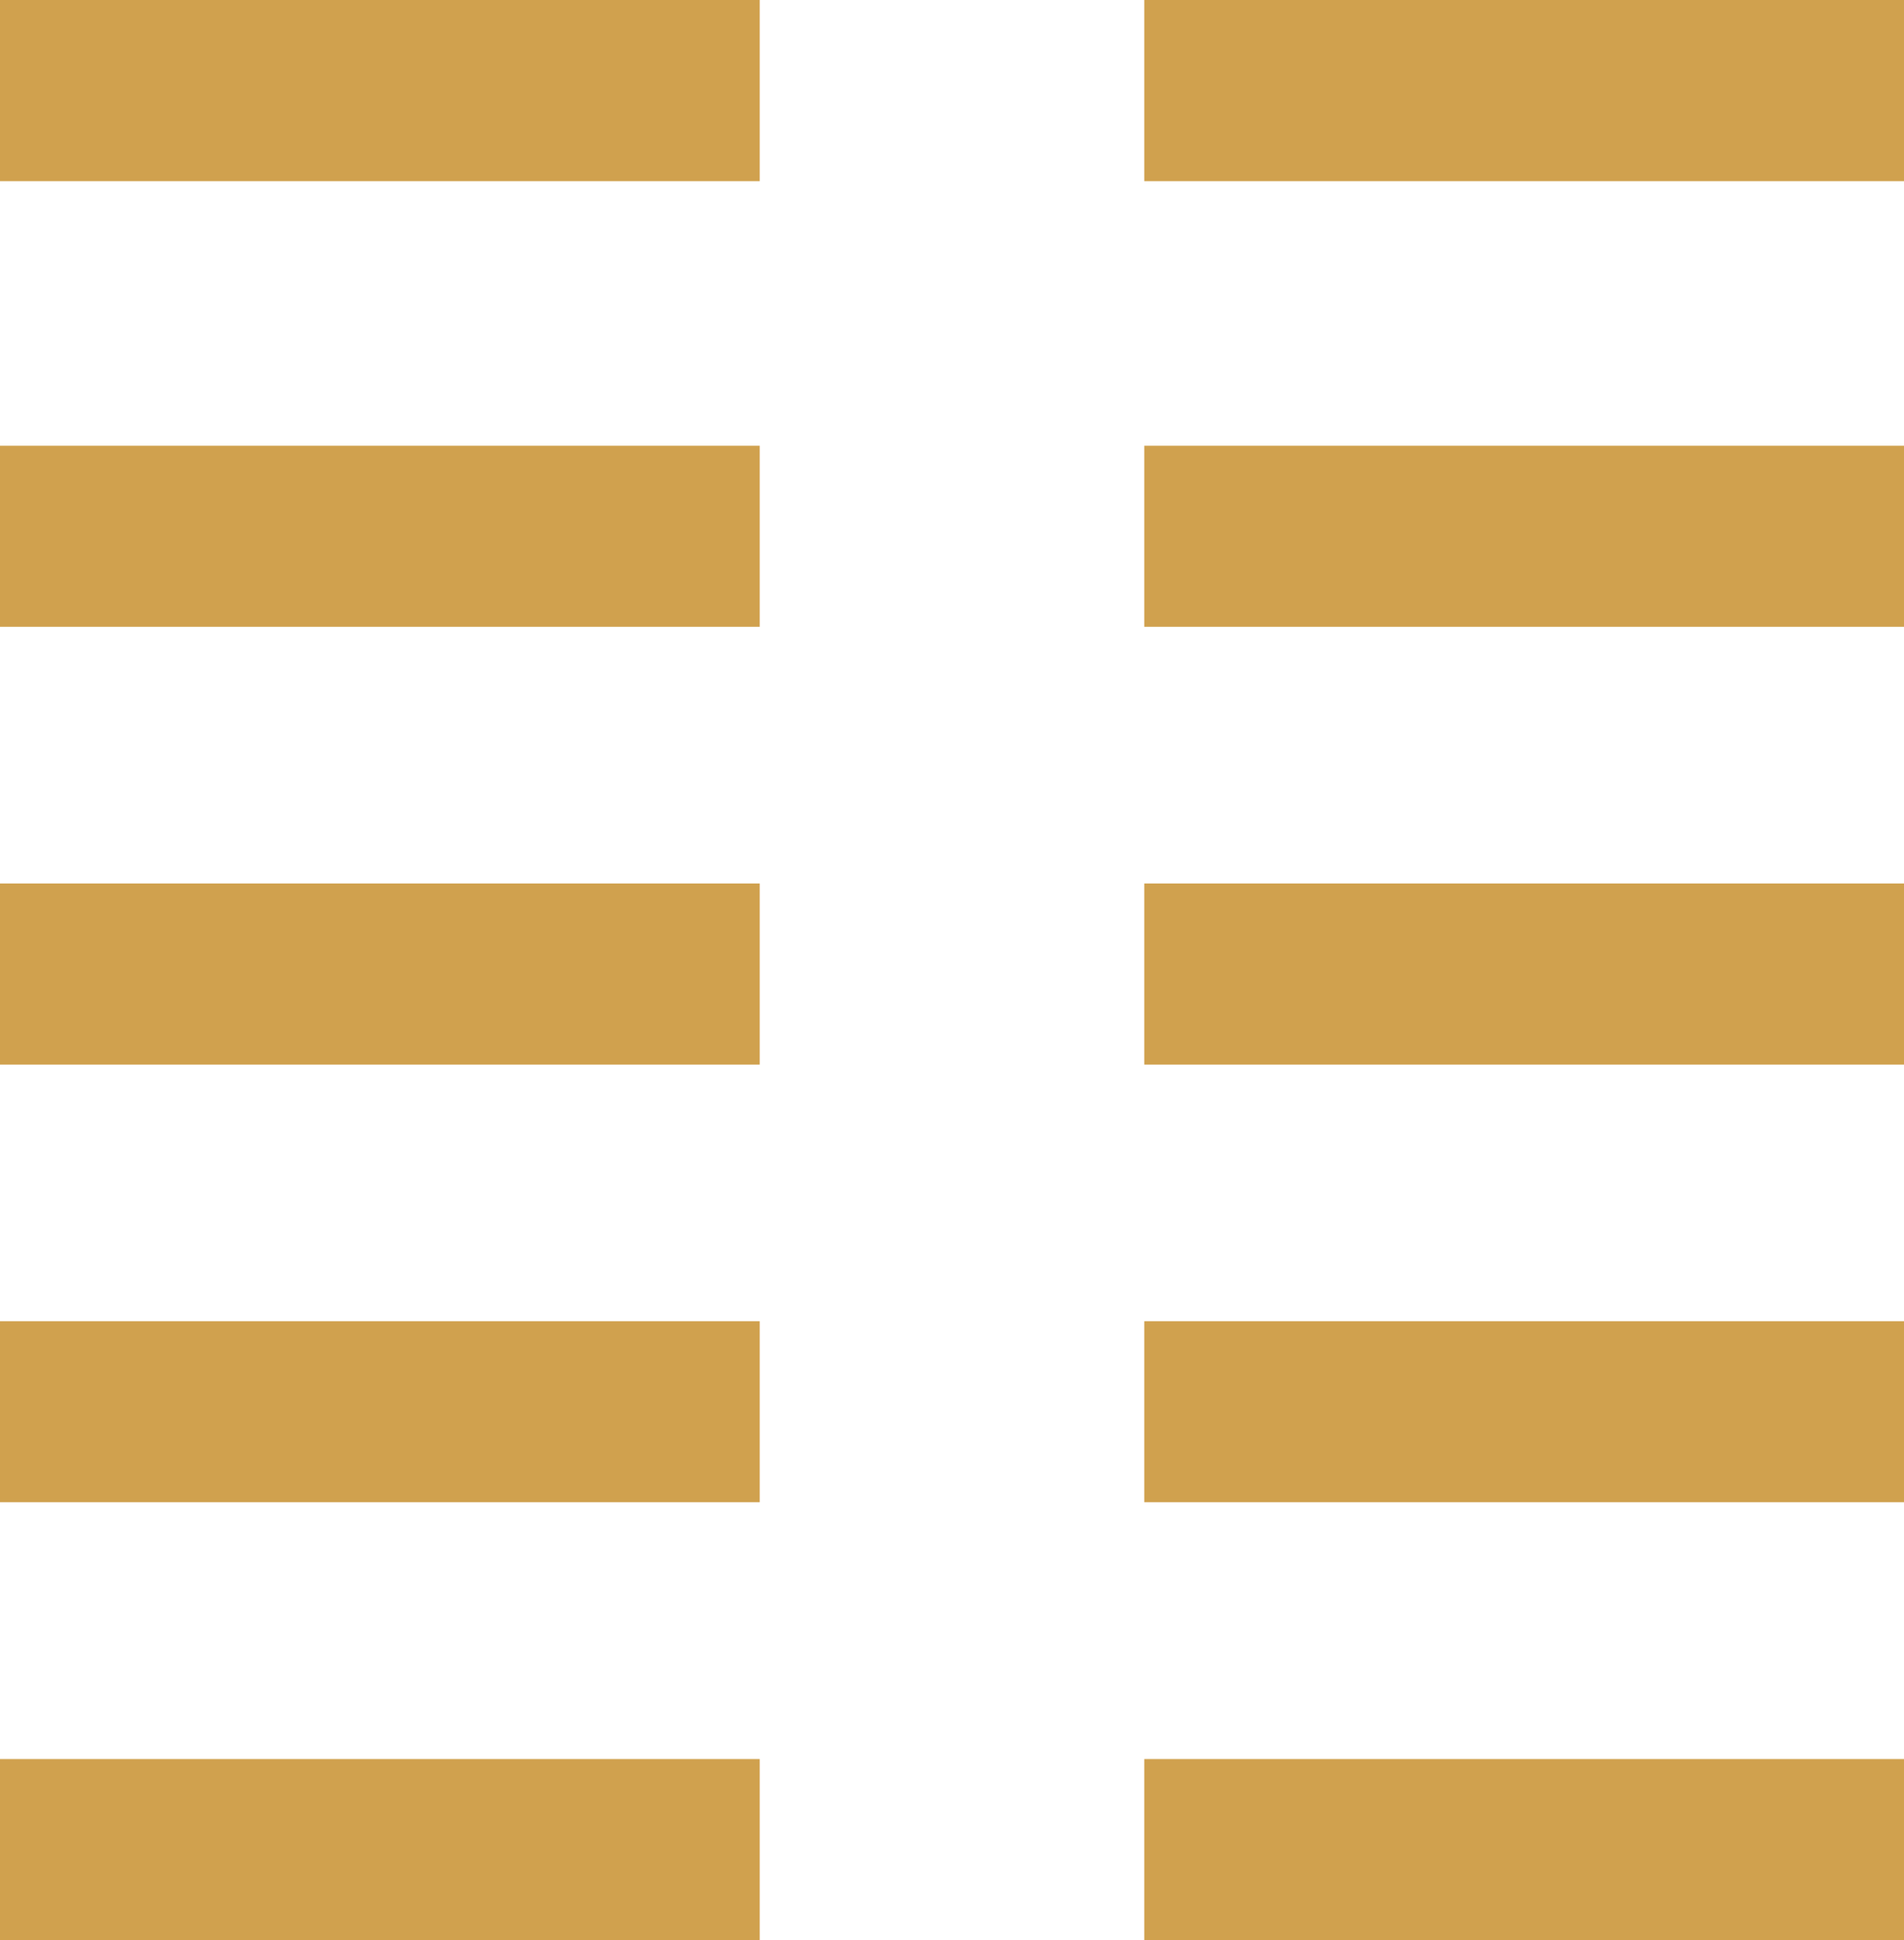
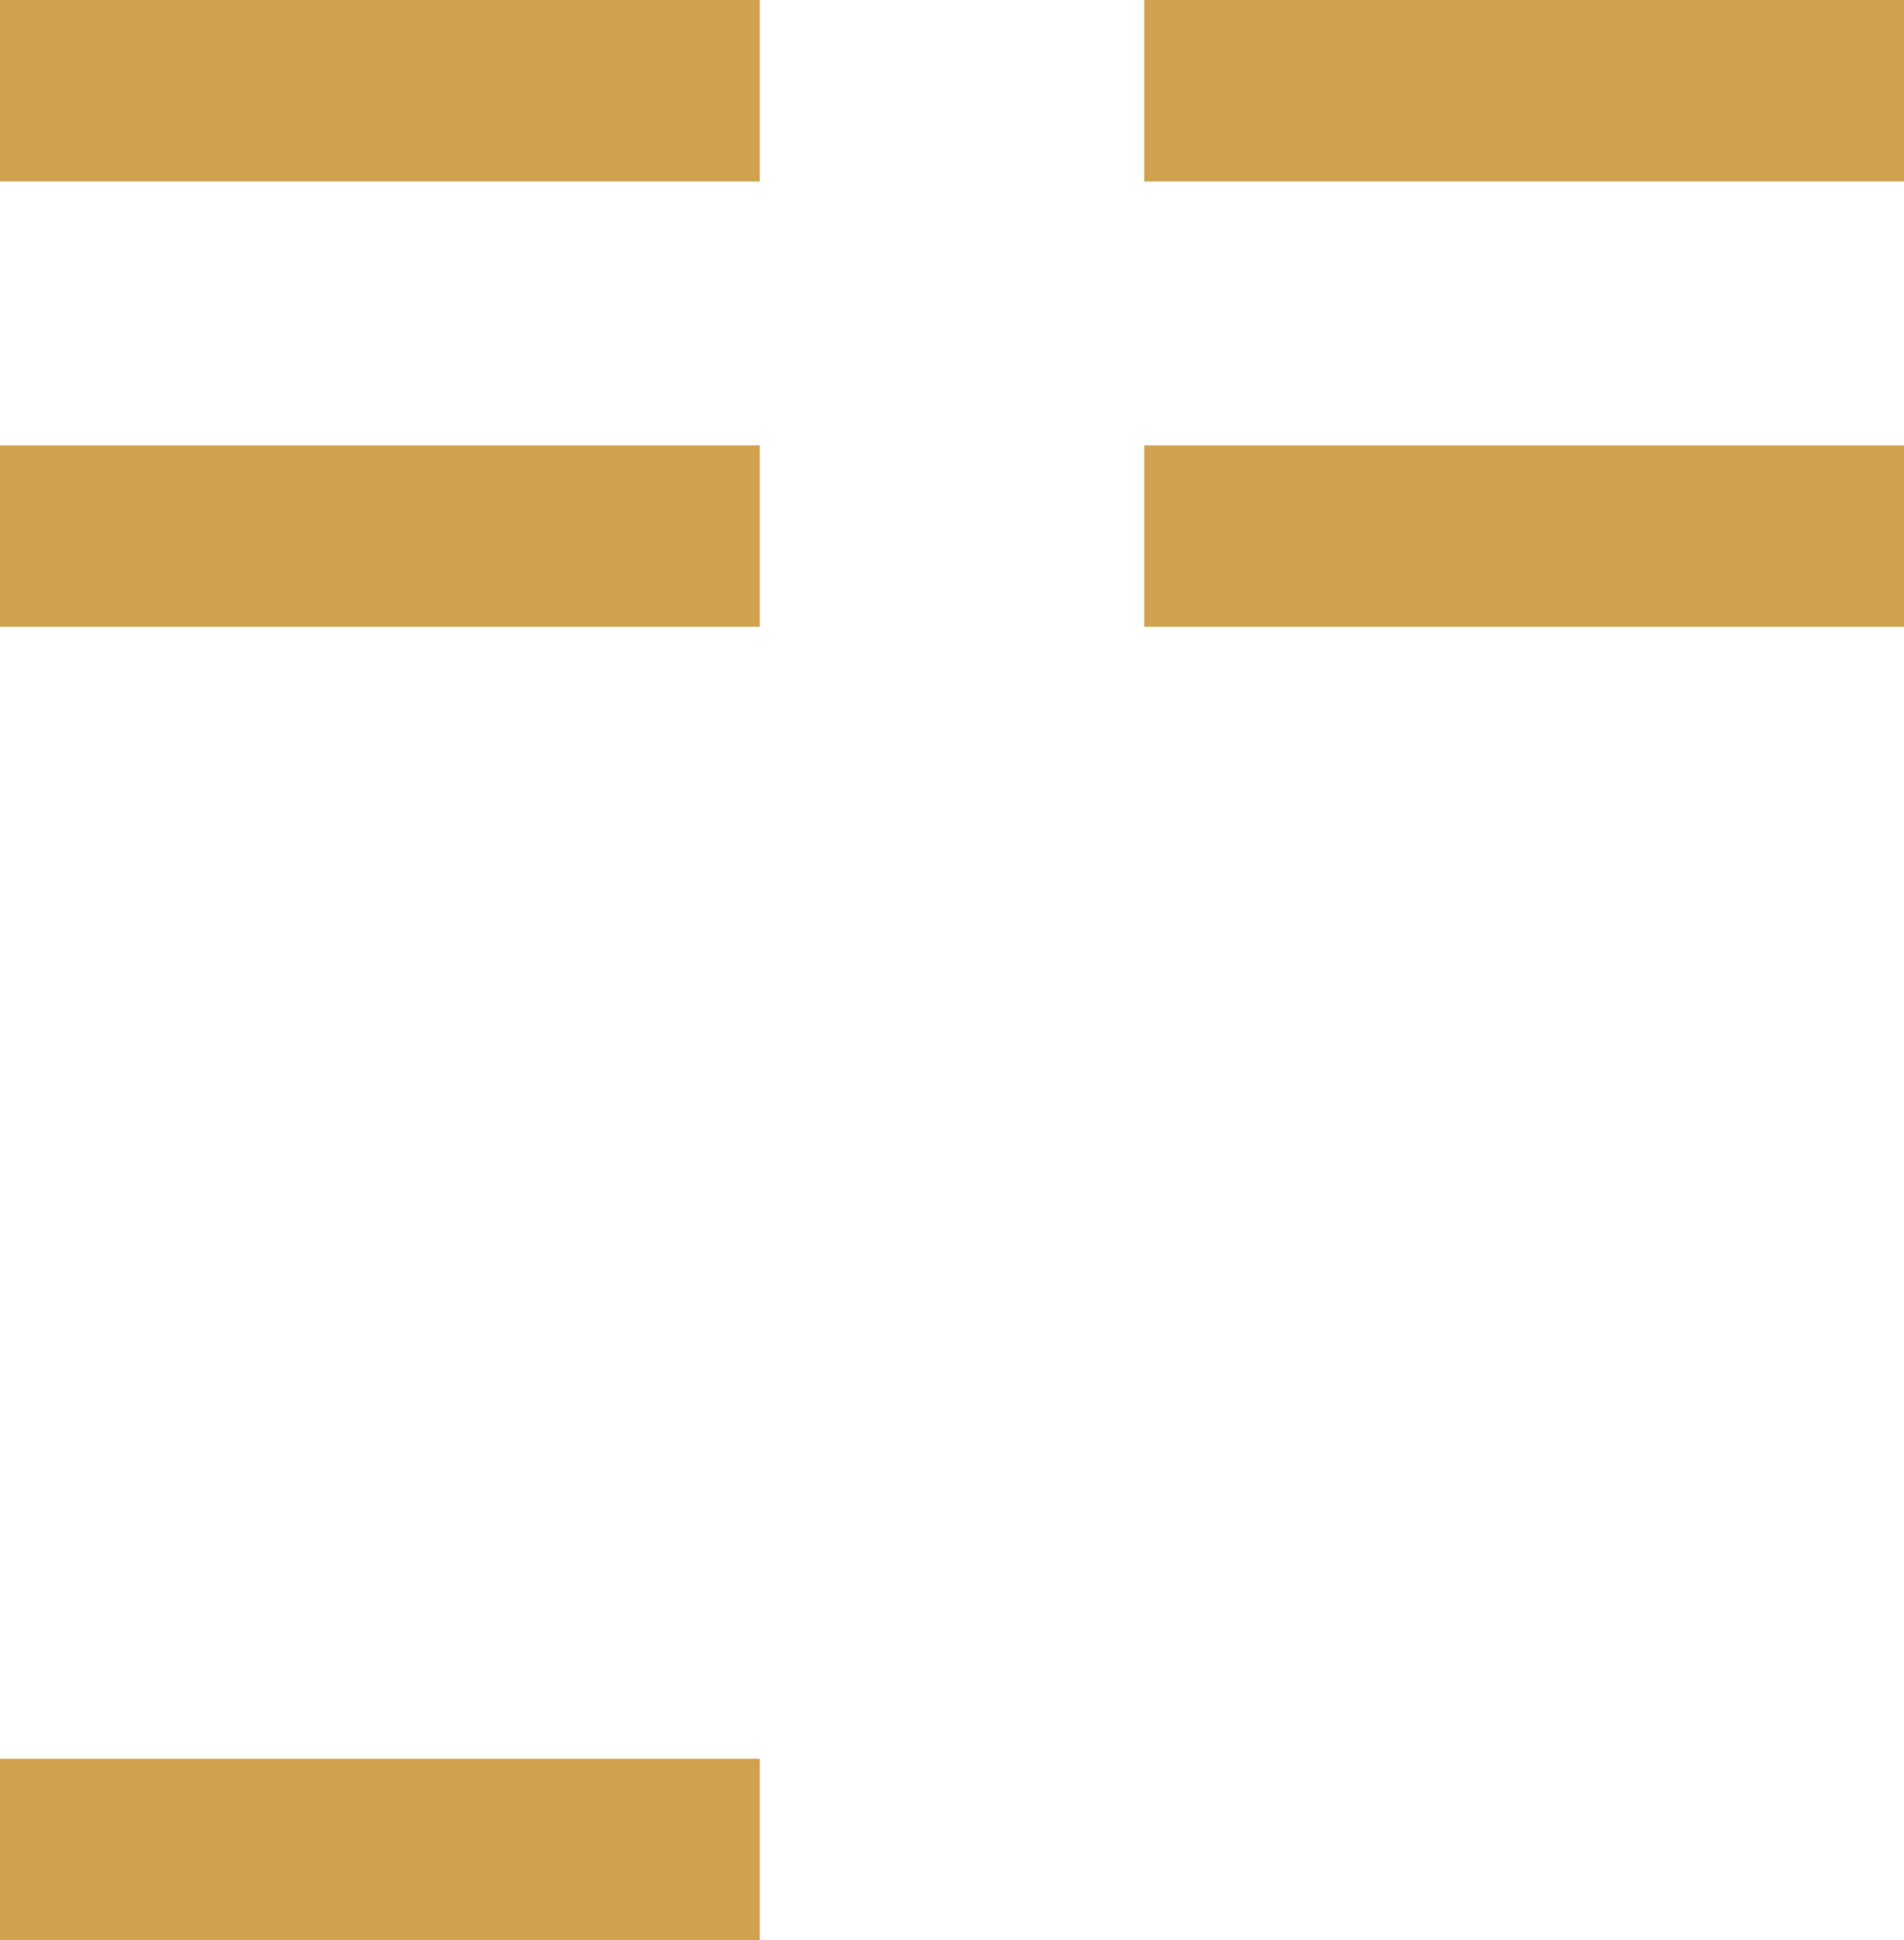
<svg xmlns="http://www.w3.org/2000/svg" id="Group_101" data-name="Group 101" width="15.874" height="16.174" viewBox="0 0 15.874 16.174">
-   <rect id="Rectangle_240" data-name="Rectangle 240" width="6.334" height="1.51" transform="translate(9.54 14.664)" fill="#d0a14e" />
  <rect id="Rectangle_241" data-name="Rectangle 241" width="6.334" height="1.51" transform="translate(0 14.664)" fill="#d0a14e" />
-   <rect id="Rectangle_242" data-name="Rectangle 242" width="6.334" height="1.509" transform="translate(9.54 11.014)" fill="#d0a14e" />
-   <rect id="Rectangle_243" data-name="Rectangle 243" width="6.334" height="1.509" transform="translate(0 11.014)" fill="#d0a14e" />
-   <rect id="Rectangle_244" data-name="Rectangle 244" width="6.334" height="1.51" transform="translate(9.54 7.365)" fill="#d0a14e" />
-   <rect id="Rectangle_245" data-name="Rectangle 245" width="6.334" height="1.51" transform="translate(0 7.365)" fill="#d0a14e" />
  <rect id="Rectangle_246" data-name="Rectangle 246" width="6.334" height="1.509" transform="translate(9.54 3.716)" fill="#d0a14e" />
  <rect id="Rectangle_247" data-name="Rectangle 247" width="6.334" height="1.509" transform="translate(0 3.716)" fill="#d0a14e" />
  <rect id="Rectangle_248" data-name="Rectangle 248" width="6.334" height="1.51" transform="translate(9.54)" fill="#d0a14e" />
  <rect id="Rectangle_249" data-name="Rectangle 249" width="6.334" height="1.51" fill="#d0a14e" />
</svg>